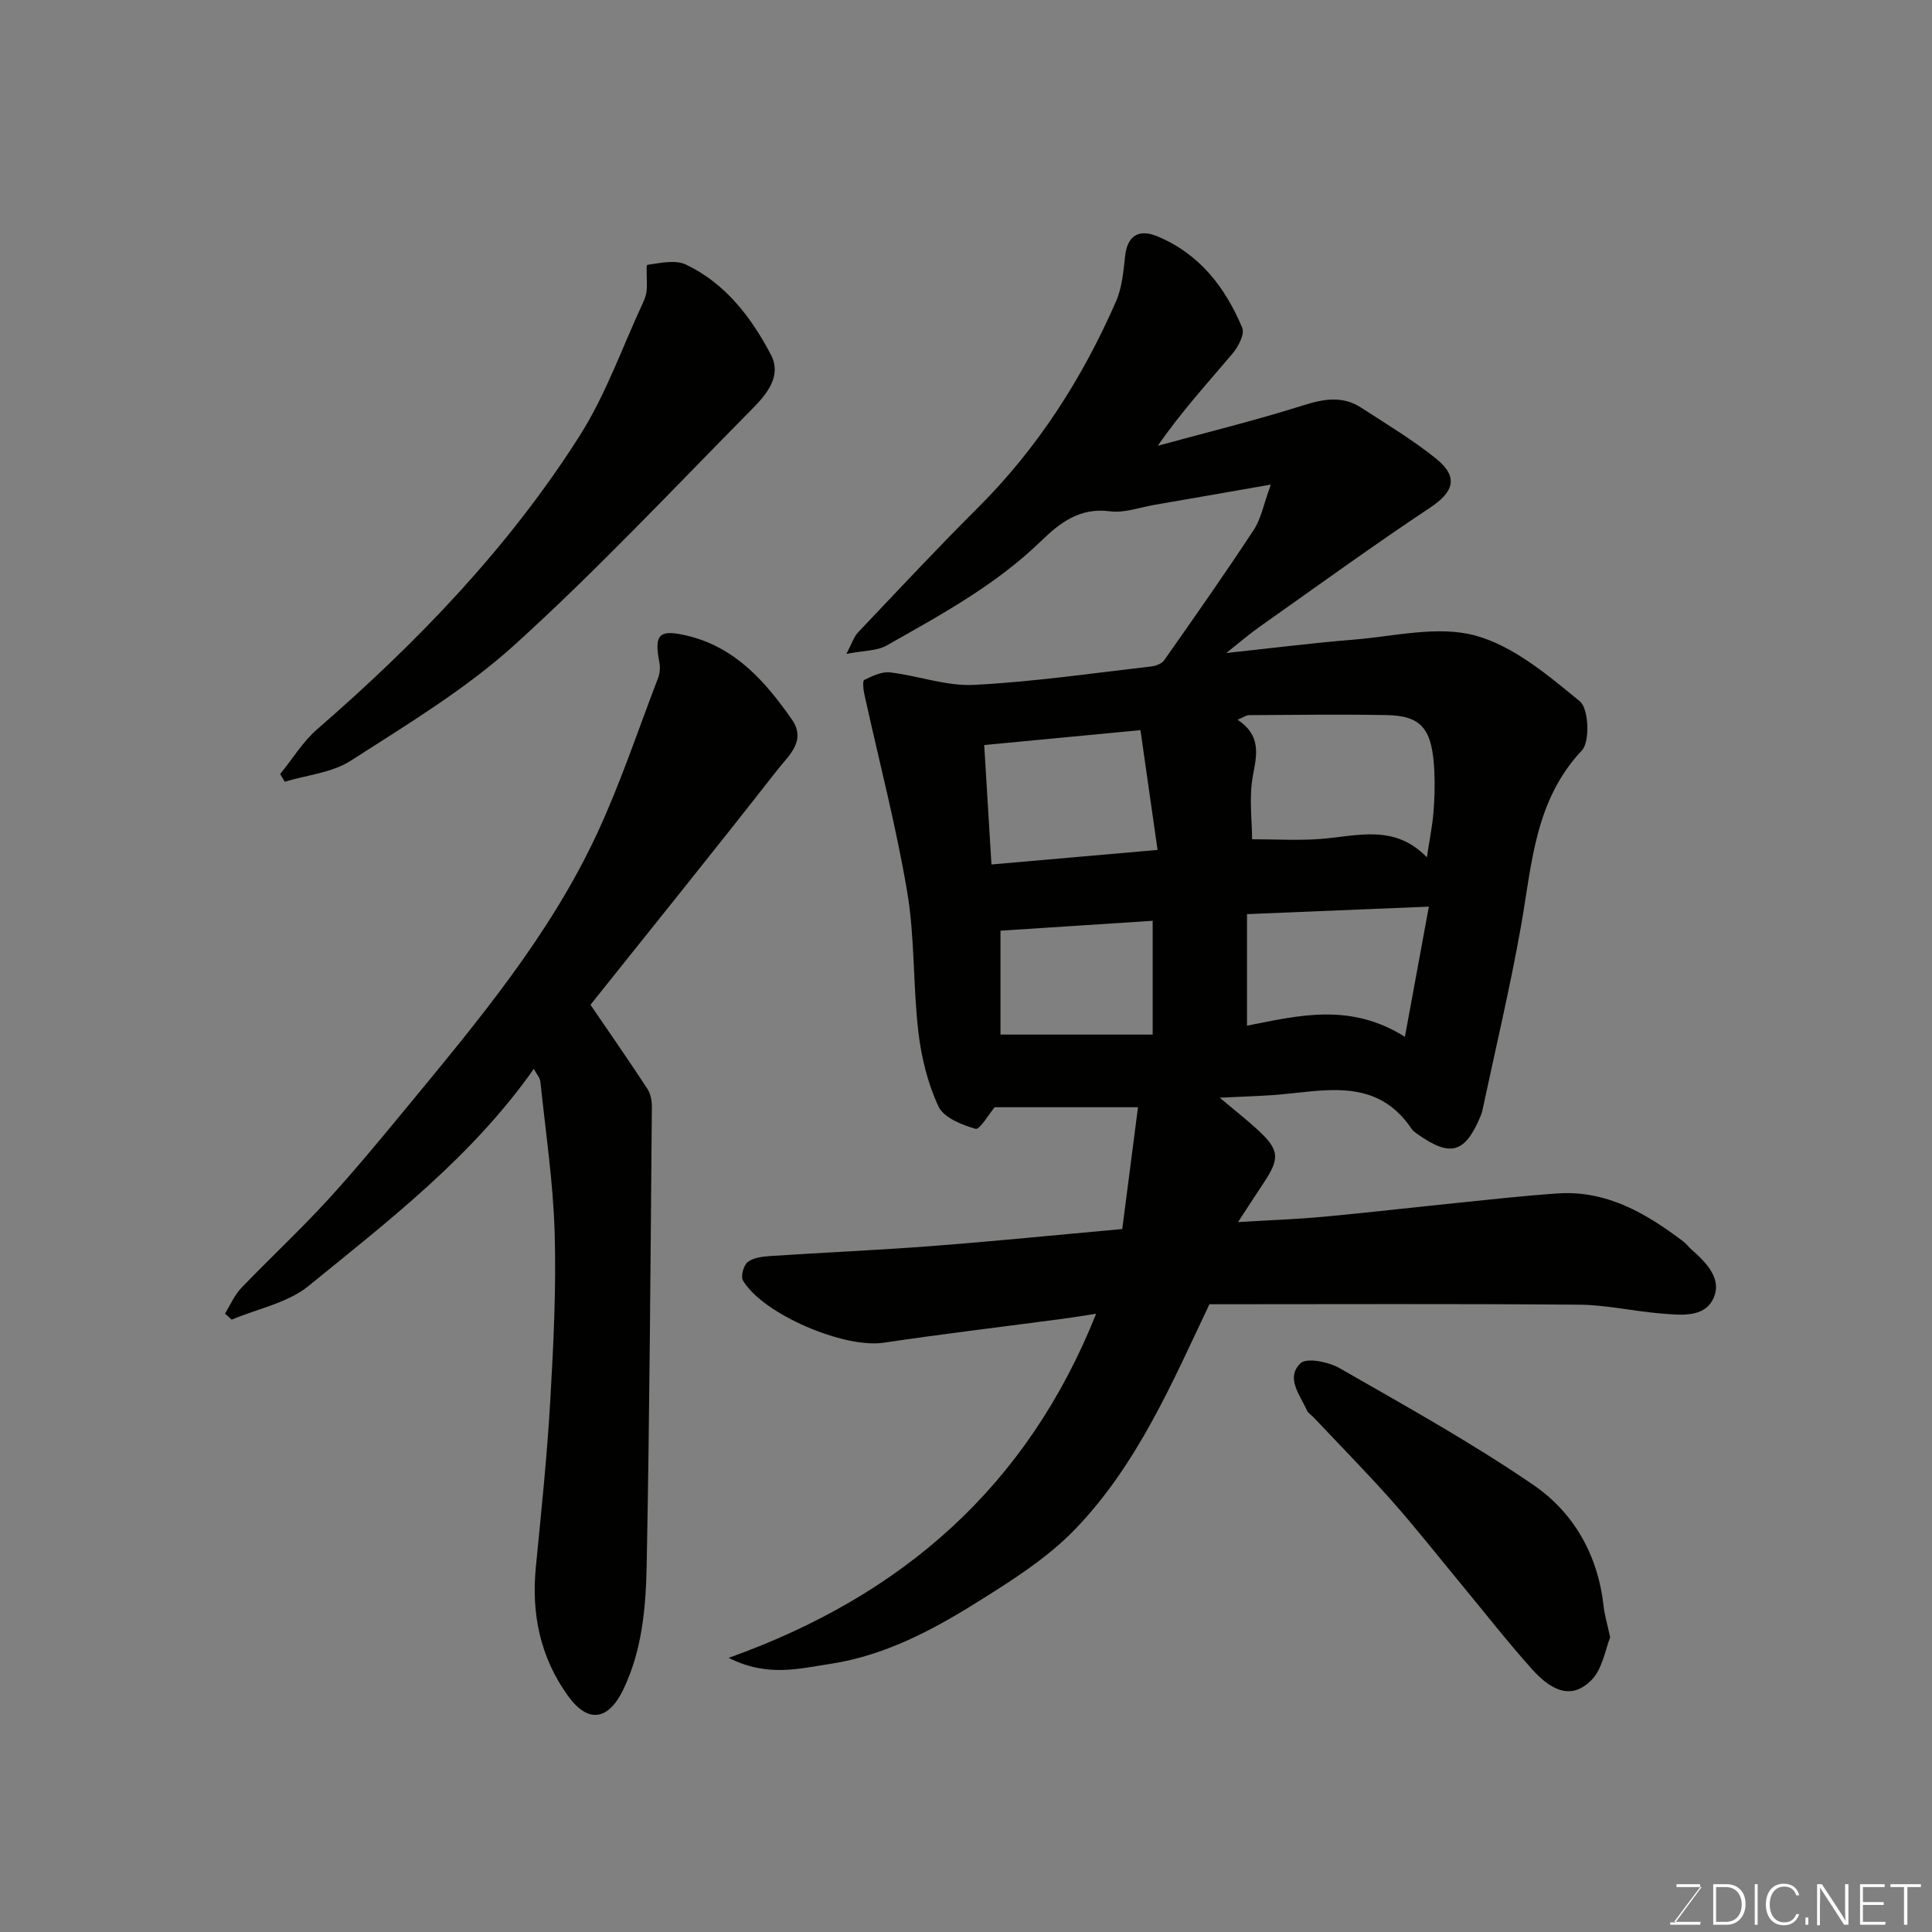
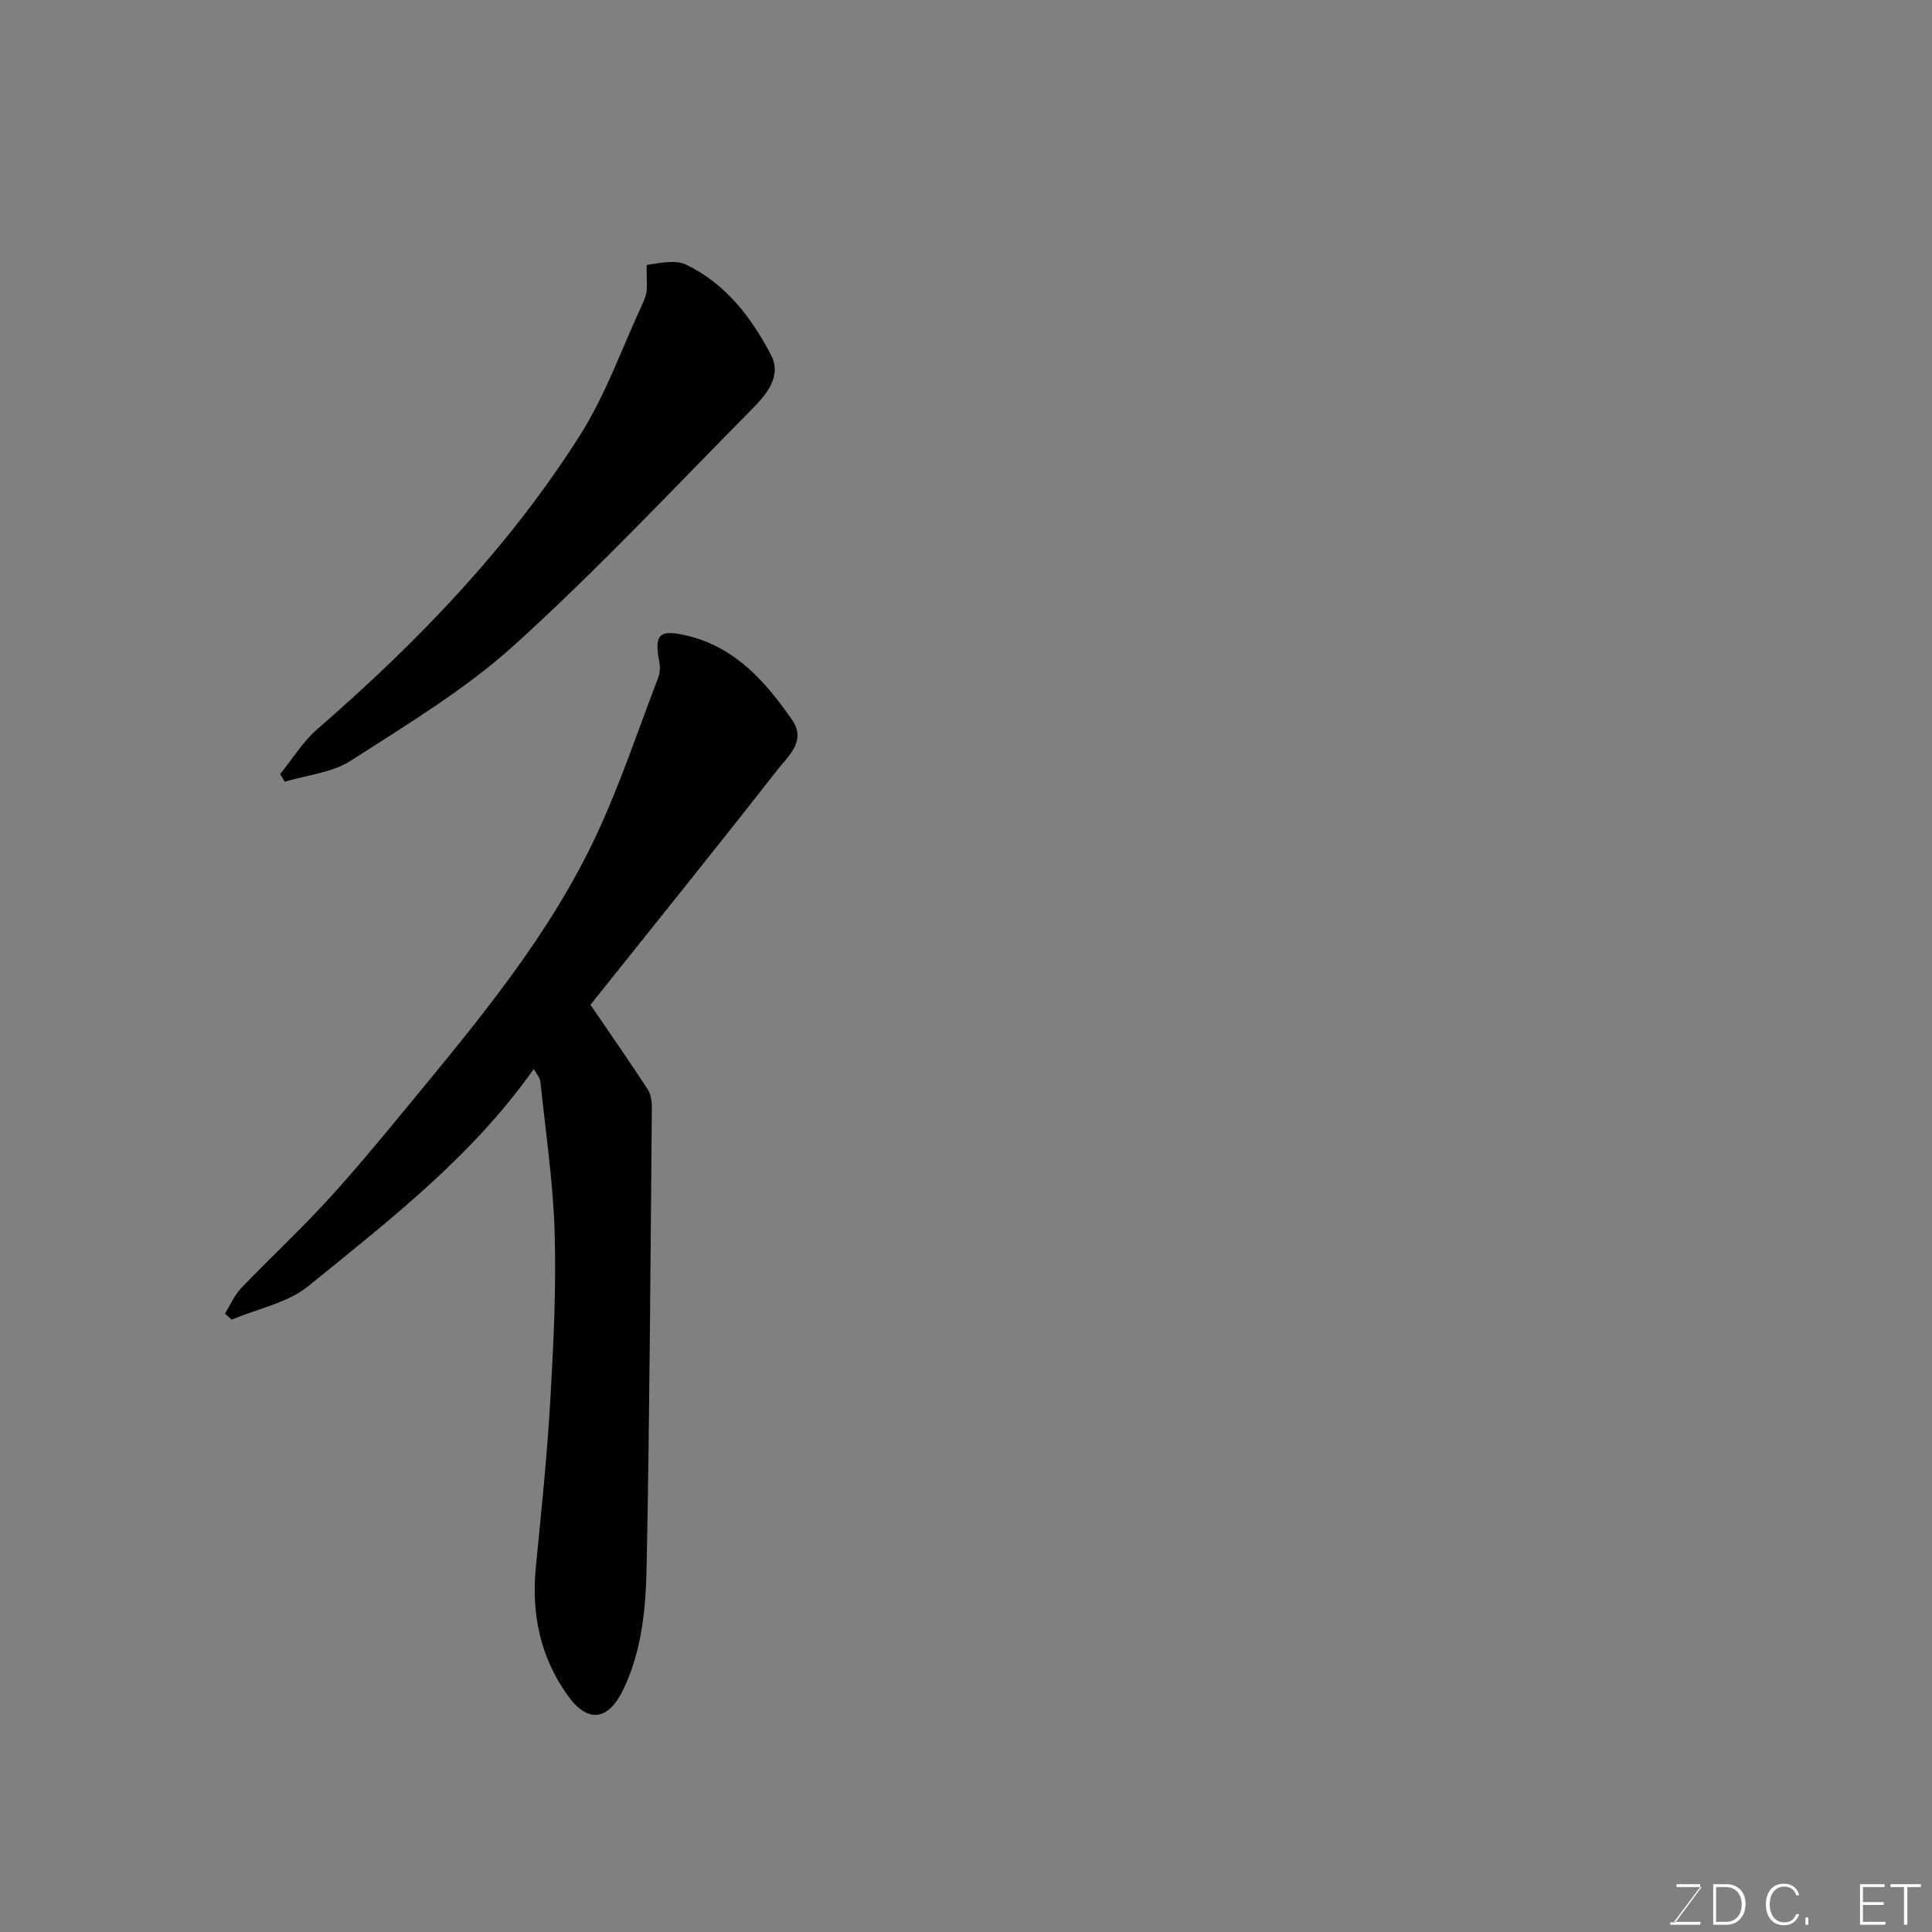
<svg xmlns="http://www.w3.org/2000/svg" enable-background="new 0 0 400 400" viewBox="0 0 400 400">
  <rect x="0" y="0" width="400" height="400" fill="#808080" stroke="none" />
-   <path d="m150.87 343.24c36.15-12.91 61.86-35.63 76.07-71.24-2.36.36-4.47.71-6.58 1-12.49 1.66-25 3.15-37.46 5-8.07 1.2-24.89-5.84-29.08-12.89-.5-.84.13-3.15.99-3.82 1.17-.91 3.04-1.13 4.64-1.24 11.2-.74 22.41-1.22 33.6-2.08 12.79-.98 25.56-2.27 39.3-3.51 1.08-8.31 2.2-16.99 3.26-25.22-10.64 0-20.35 0-29.67 0-1.23 1.45-3.1 4.72-3.96 4.47-2.84-.81-6.59-2.31-7.67-4.62-2.23-4.76-3.55-10.15-4.17-15.41-1.13-9.65-.71-19.52-2.32-29.06-2.32-13.76-5.89-27.31-8.88-40.96-.21-.96-.38-2.7 0-2.89 1.67-.8 3.62-1.76 5.34-1.56 5.81.68 11.61 2.87 17.32 2.59 12.26-.62 24.46-2.41 36.67-3.8.98-.11 2.25-.57 2.76-1.3 6.28-8.94 12.57-17.89 18.57-27.03 1.5-2.28 2-5.22 3.51-9.34-9.12 1.59-16.62 2.91-24.13 4.2-3.06.53-6.23 1.72-9.18 1.33-6.21-.83-10.33 2.35-14.25 6.15-9.39 9.12-20.77 15.29-32.01 21.65-1.98 1.12-4.67 1.01-8.3 1.72 1.15-2.18 1.54-3.54 2.4-4.44 8.23-8.67 16.39-17.41 24.85-25.85 12.38-12.34 21.59-26.75 28.55-42.64 1.27-2.89 1.56-6.28 1.91-9.49.45-4.1 2.79-5.64 6.65-4.04 8.76 3.64 14.09 10.58 17.6 18.97.54 1.29-.83 3.9-2.01 5.3-5.19 6.15-10.64 12.09-15.48 19.1 10.08-2.76 20.24-5.25 30.19-8.39 4.28-1.35 8.12-1.97 11.95.52 5.2 3.38 10.54 6.59 15.37 10.45 4.82 3.85 3.83 6.93-1.14 10.24-11.96 7.95-23.58 16.39-35.31 24.67-2.08 1.47-4.02 3.15-6.89 5.42 9.53-1.02 17.94-2.09 26.39-2.77 8.41-.68 17.38-2.95 25.12-.86 7.94 2.14 15.09 8.21 21.71 13.64 1.83 1.51 2.13 8.33.41 10.16-9.77 10.39-10.33 23.5-12.59 36.3-2.24 12.66-5.23 25.18-7.9 37.75-.1.48-.2.97-.39 1.43-3.26 7.93-6.28 8.83-13.2 3.92-.4-.29-.85-.58-1.12-.98-7.43-11.1-18.38-7.81-28.72-7.07-3.27.23-6.54.33-11.06.55 3.07 2.58 5.44 4.44 7.66 6.46 4.74 4.33 4.9 6.01 1.33 11.34-1.59 2.38-3.13 4.78-5.2 7.95 6.56-.4 12.11-.59 17.64-1.1 9.31-.86 18.61-1.95 27.91-2.89 6.86-.7 13.72-1.47 20.6-1.94 10.13-.69 18.28 4.08 25.98 9.9.66.5 1.16 1.2 1.79 1.75 3.1 2.72 6.39 6.09 4.47 10.14-1.9 4-6.77 3.39-10.67 3.08-5.72-.46-11.4-1.79-17.11-1.84-25.42-.21-50.85-.09-76.53-.09-7.57 15.9-14.81 33.07-27.76 46.53-5.86 6.1-13.36 10.8-20.61 15.33-9.26 5.78-19.01 10.88-30 12.58-6.49.97-13.13 2.84-21.16-1.23zm144.55-165.74c.55-3.65 1.11-6.38 1.35-9.14.24-2.81.32-5.65.2-8.46-.37-8.96-2.58-11.72-9.91-11.85-9.49-.17-18.98-.04-28.47.01-.53 0-1.06.41-2.36.95 4.82 3.22 4.05 7.05 3.19 11.49-.87 4.53-.19 9.36-.19 13.26 5.01 0 9.66.29 14.25-.07 7.52-.59 15.23-3.15 21.94 3.81zm-55.76-1.53c-1.26-8.86-2.42-16.94-3.54-24.8-11.31 1.08-21.51 2.05-32.35 3.08.5 8.28.98 16.27 1.5 24.73 11.19-.98 22.19-1.94 34.39-3.01zm18.52 36.39c10.88-2.16 21.41-4.79 32.69 2.3 1.69-9.19 3.27-17.76 4.96-26.95-12.86.53-25.17 1.04-37.65 1.55zm-51.04-19.67v21.51h31.51c0-8.18 0-15.56 0-23.56-10.78.7-21.18 1.38-31.51 2.05z" fill="#010100" />
  <path d="m122.25 208.03c4.57 6.7 8.28 12.02 11.82 17.46.66 1.01.9 2.47.89 3.72-.28 31.58-.46 63.16-1.07 94.73-.17 8.77-.9 17.64-4.83 25.83-3.11 6.49-7.34 7.08-11.49 1.31-5.72-7.97-7.58-16.92-6.63-26.62 1.12-11.45 2.32-22.89 2.98-34.37.67-11.58 1.25-23.2.92-34.78-.3-10.47-1.87-20.91-2.96-31.35-.09-.83-.79-1.59-1.36-2.66-12.76 18.15-29.94 31.34-46.62 44.93-4.33 3.53-10.57 4.72-15.93 6.99-.46-.42-.93-.84-1.39-1.26 1.11-1.78 1.96-3.82 3.39-5.31 5.81-6.06 11.98-11.79 17.65-17.96 5.78-6.29 11.21-12.89 16.65-19.48 14.67-17.8 29.54-35.53 39.35-56.63 4.85-10.44 8.5-21.44 12.63-32.22.37-.97.47-2.19.27-3.21-1.15-5.88-.03-6.9 5.69-5.55 10.01 2.37 16.21 9.46 21.73 17.35 3.11 4.44-.72 7.54-2.94 10.38-12.99 16.62-26.25 33.04-38.75 48.7z" fill="#010100" />
  <path d="m58 160.26c2.54-3.12 4.7-6.7 7.69-9.3 20.73-17.98 39.66-37.61 54.38-60.83 5.36-8.45 8.73-18.15 12.98-27.29.4-.87.77-1.83.84-2.77.14-1.81-.17-5.19.1-5.23 2.67-.38 5.84-1.11 8.06-.05 8.14 3.9 13.5 10.9 17.56 18.66 2.34 4.48-.98 8.28-3.96 11.3-16.21 16.4-32.01 33.27-49.09 48.74-10.2 9.24-22.27 16.5-33.93 24-3.88 2.5-9.08 2.97-13.67 4.36-.31-.53-.63-1.06-.96-1.59z" fill="#010100" />
-   <path d="m333.37 339.02c-1.02 2.46-1.59 6.57-3.94 8.89-3.74 3.71-7.73 2.72-12.27-2.35-5.13-5.73-9.87-11.82-14.78-17.75-4.7-5.68-9.25-11.48-14.14-17-5.26-5.94-10.84-11.59-16.28-17.37-.46-.48-1.12-.86-1.37-1.43-1.43-3.19-4.49-6.79-1.31-9.77 1.3-1.22 5.83-.26 8.11 1.05 13.55 7.77 27.26 15.37 40.12 24.18 8.39 5.75 13.37 14.61 14.51 25.15.2 1.77.73 3.51 1.35 6.4z" fill="#010100" />
  <g fill="#fbfcfa">
    <path d="m346.9 398 5.4-7.3h-5.2v-.6h4.9v.6l-5.4 7.2h5.5l-.1.6h-6.2v-.5z" />
    <path d="m354.7 390.1h2.8c2.3 0 3.9 1.6 3.9 4.1s-1.6 4.3-3.9 4.3h-2.8zm.6 7.8h2c2.2 0 3.3-1.6 3.3-3.6 0-1.8-1-3.6-3.3-3.6h-2z" />
-     <path d="m363.9 390.1v8.4h-.6v-8.4z" />
    <path d="m372.5 396.3c-.4 1.3-1.4 2.3-3.2 2.3-2.4 0-3.7-1.9-3.7-4.3 0-2.3 1.2-4.3 3.7-4.3 1.8 0 2.9 1 3.2 2.4h-.6c-.4-1.1-1.1-1.8-2.5-1.8-2.1 0-3 1.9-3 3.7s.9 3.7 3 3.7c1.4 0 2.1-.7 2.5-1.7z" />
    <path d="m373.8 398.5v-1.5h.6v1.5z" />
-     <path d="m376.2 398.5v-8.4h1c1.3 2 4.4 6.6 4.9 7.6-.1-1.2-.1-2.4-.1-3.8v-3.8h.7v8.4h-.9c-1.2-1.9-4.4-6.8-5-7.7.1 1.1 0 2.3 0 3.9v3.9h-.6z" />
    <path d="m390 394.4h-4.3v3.5h4.7l-.1.6h-5.2v-8.4h5.1v.6h-4.5v3.1h4.3z" />
    <path d="m394.2 390.7h-2.8v-.6h6.3v.6h-2.8v7.8h-.7z" />
  </g>
</svg>